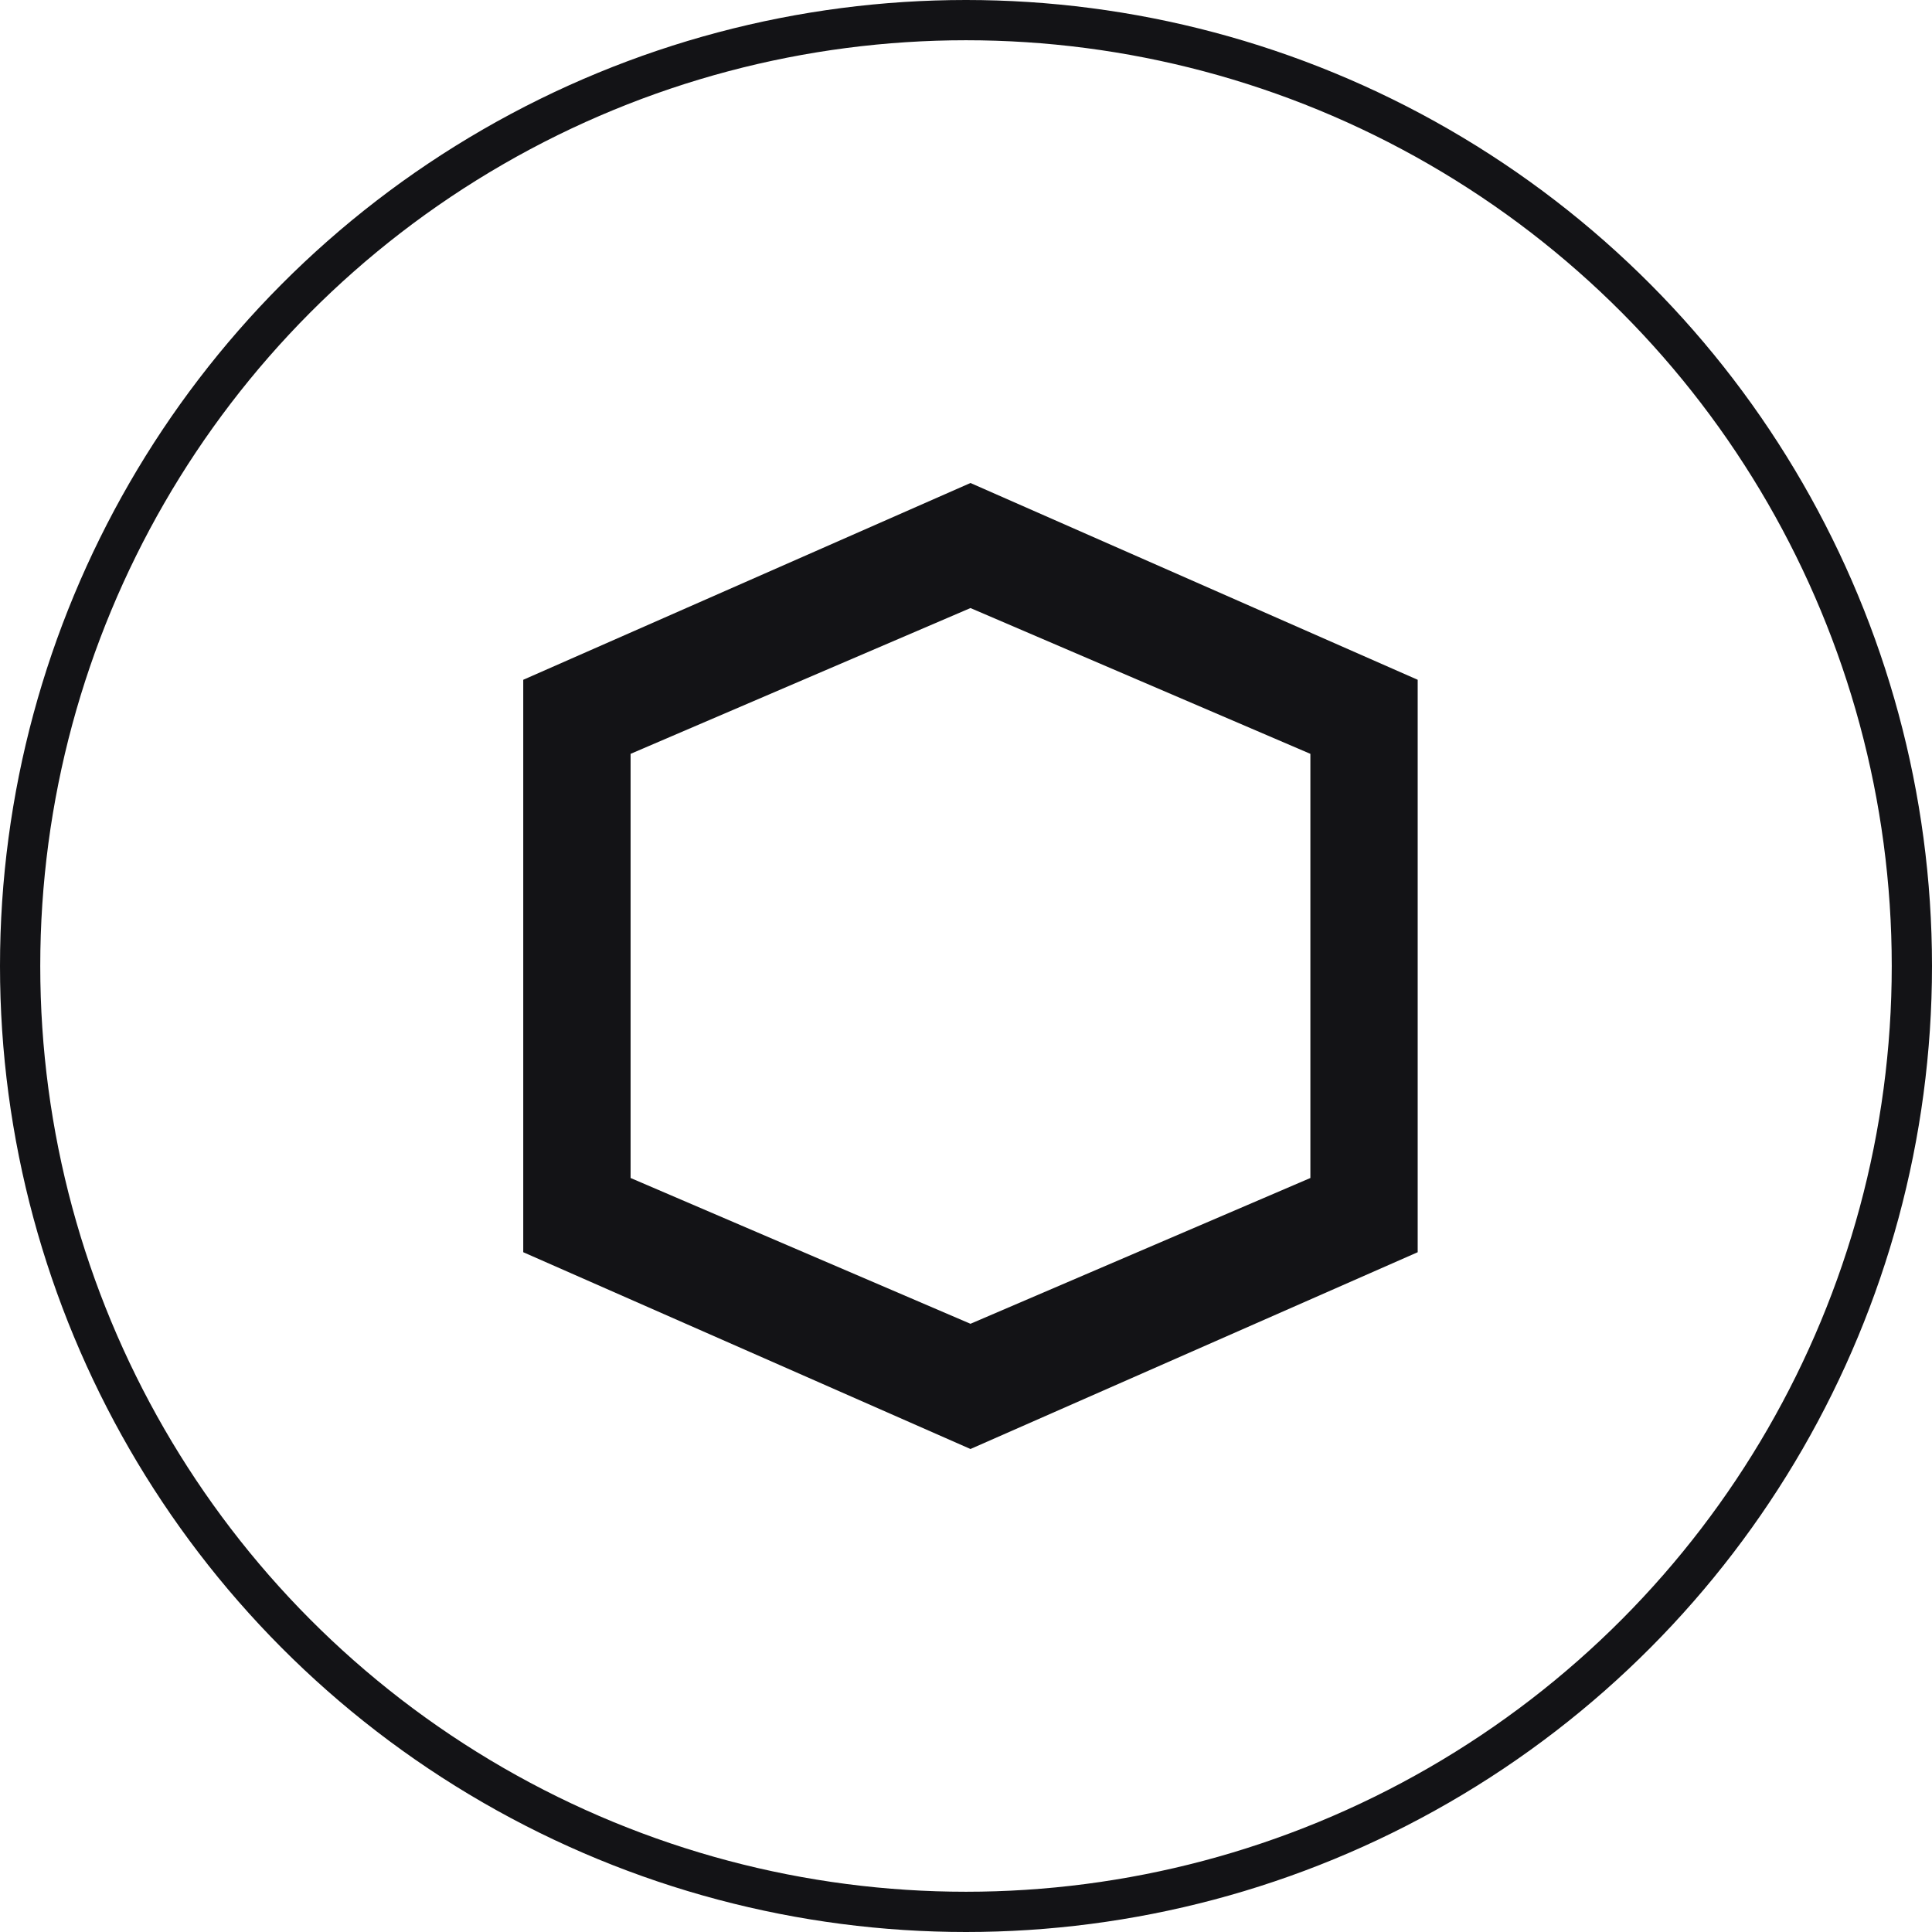
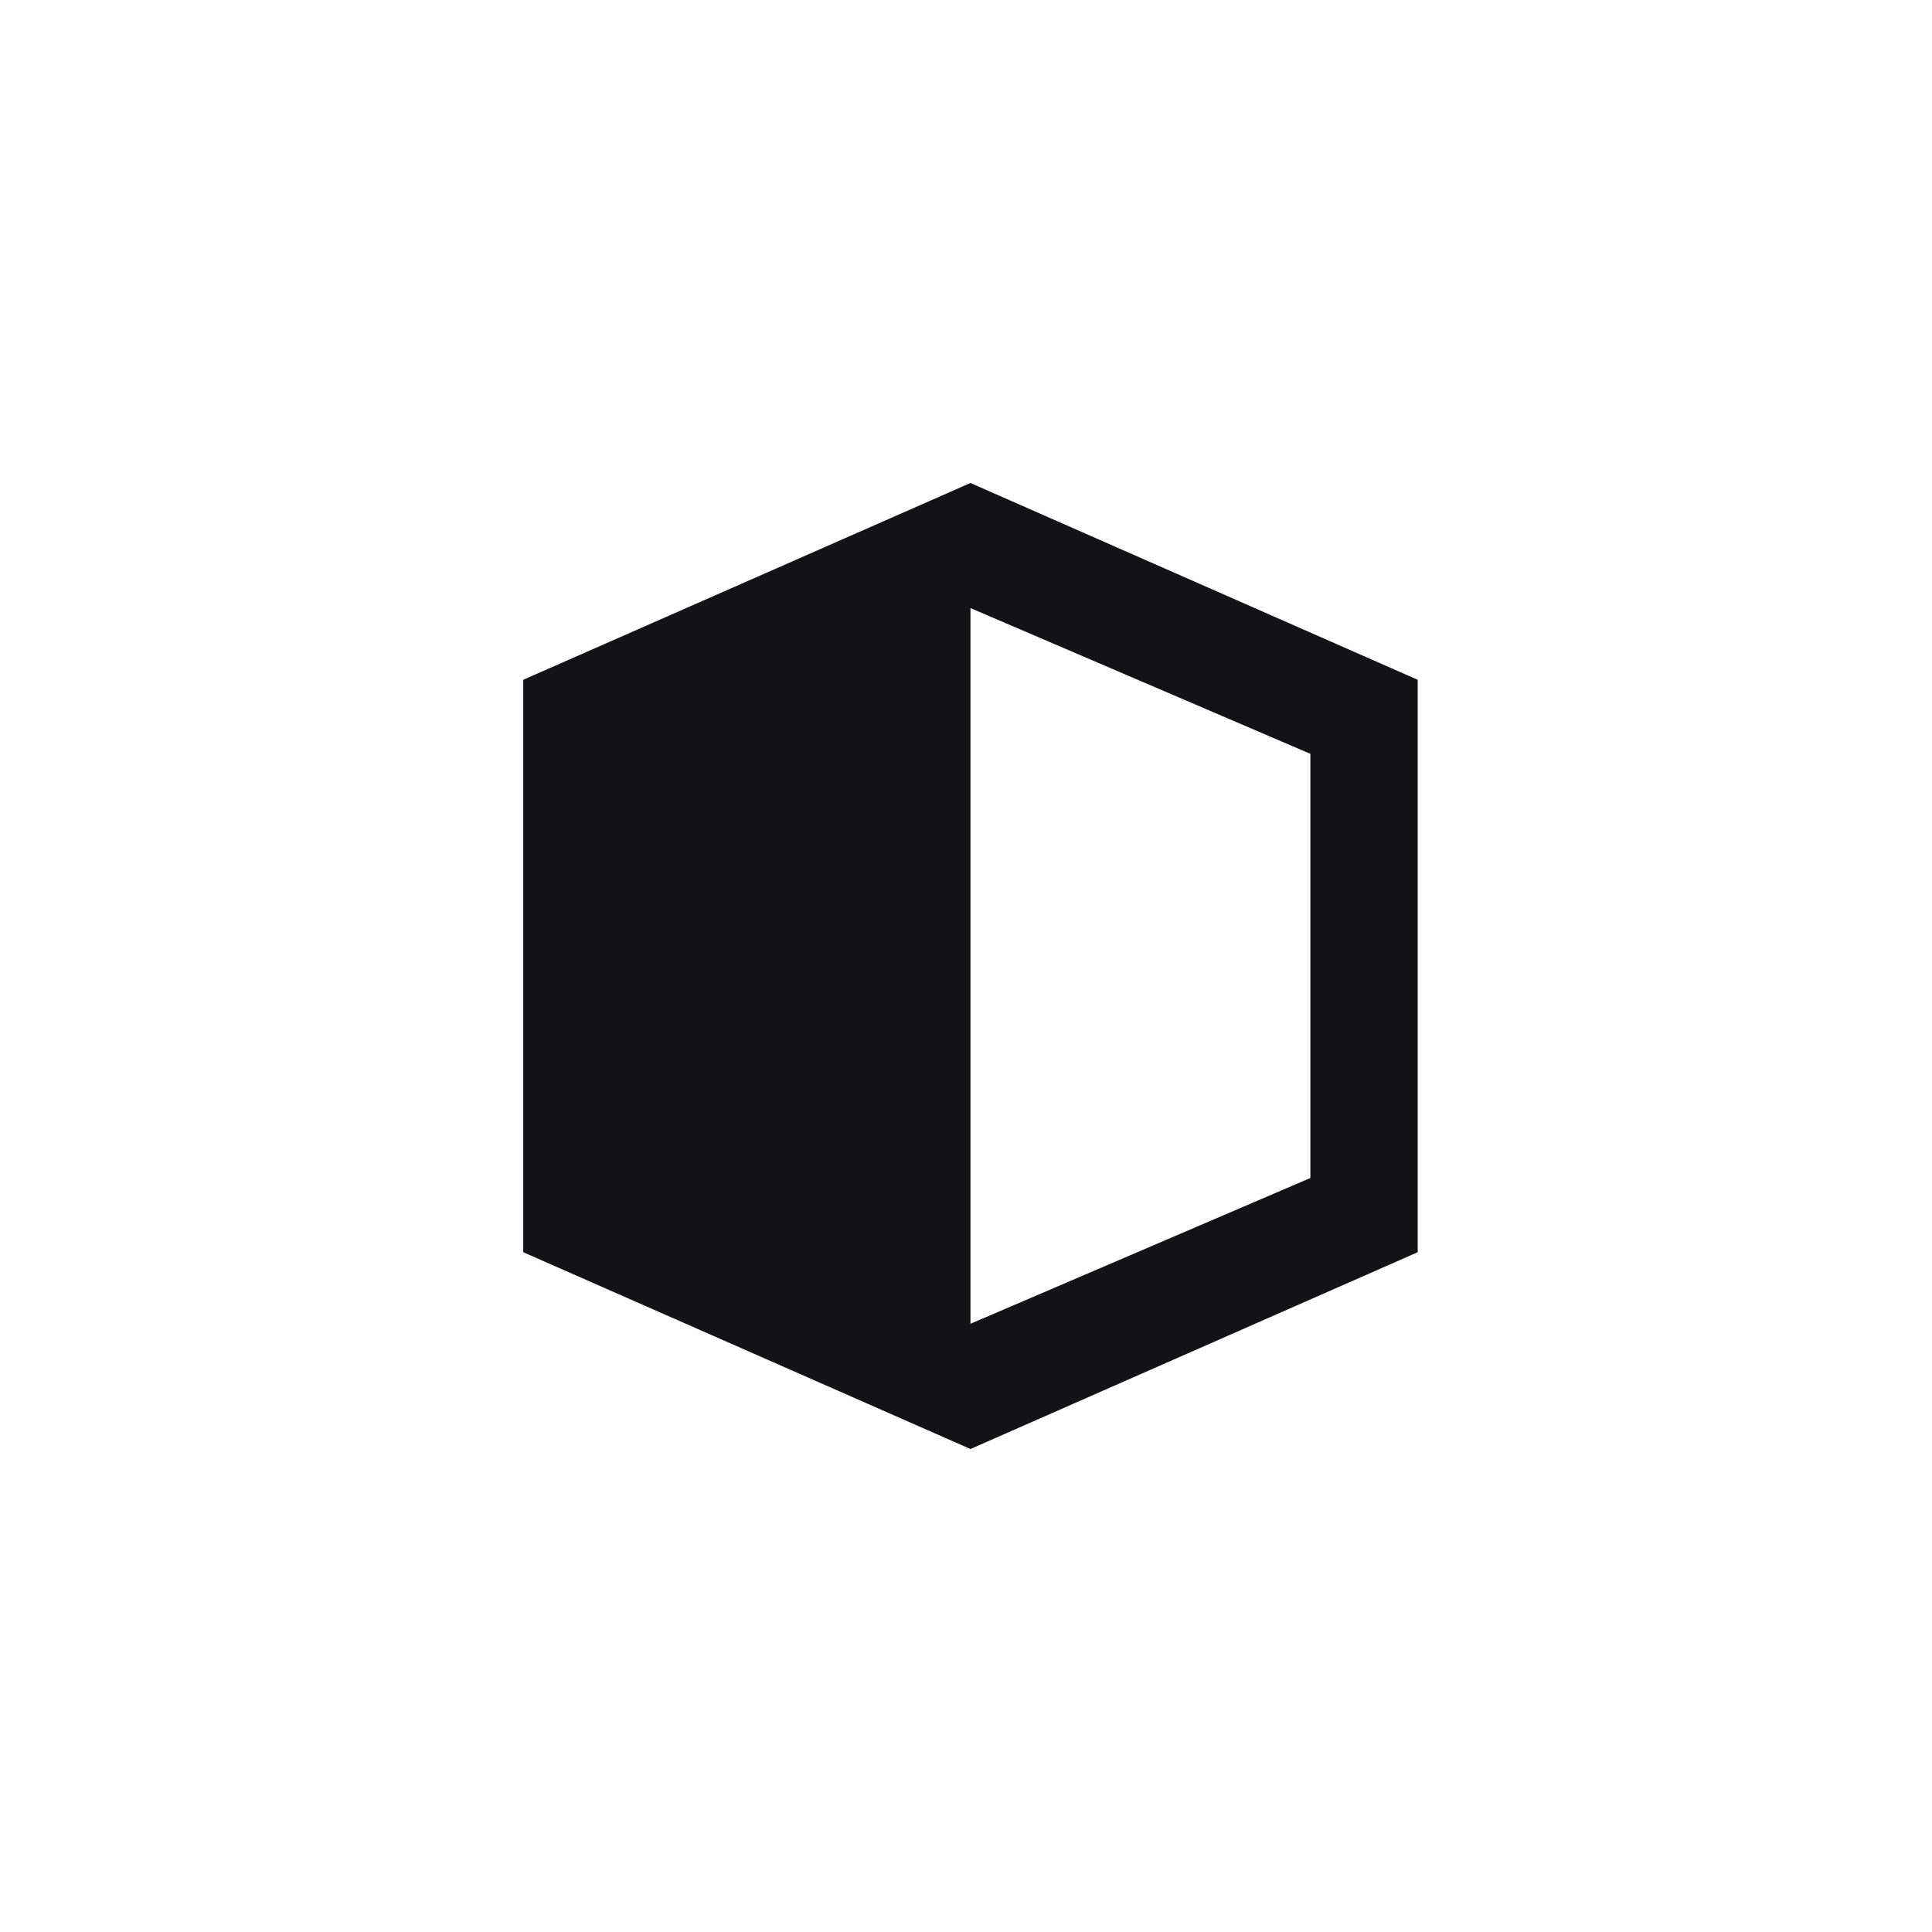
<svg xmlns="http://www.w3.org/2000/svg" width="48" height="48" viewBox="0 0 48 48" fill="none">
-   <circle cx="24" cy="24" r="23.5" stroke="#131316" />
-   <path d="M24.111 12L13 16.889V31.111L24.111 36L35.222 31.111V16.889L24.111 12ZM32.556 29.267L24.111 32.889L15.667 29.267V18.729L24.111 15.107L32.556 18.729V29.267Z" fill="#131316" />
+   <path d="M24.111 12L13 16.889V31.111L24.111 36L35.222 31.111V16.889L24.111 12ZM32.556 29.267L24.111 32.889V18.729L24.111 15.107L32.556 18.729V29.267Z" fill="#131316" />
</svg>